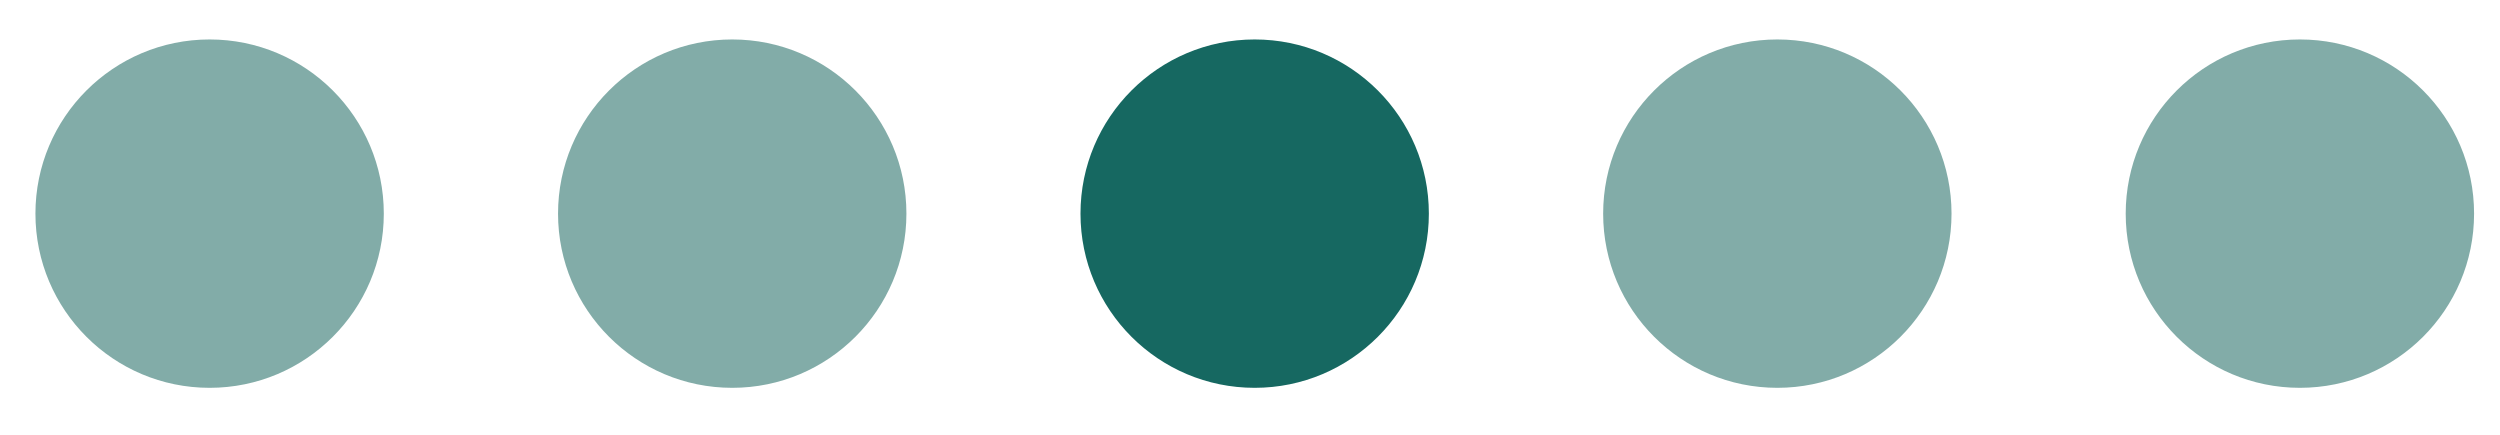
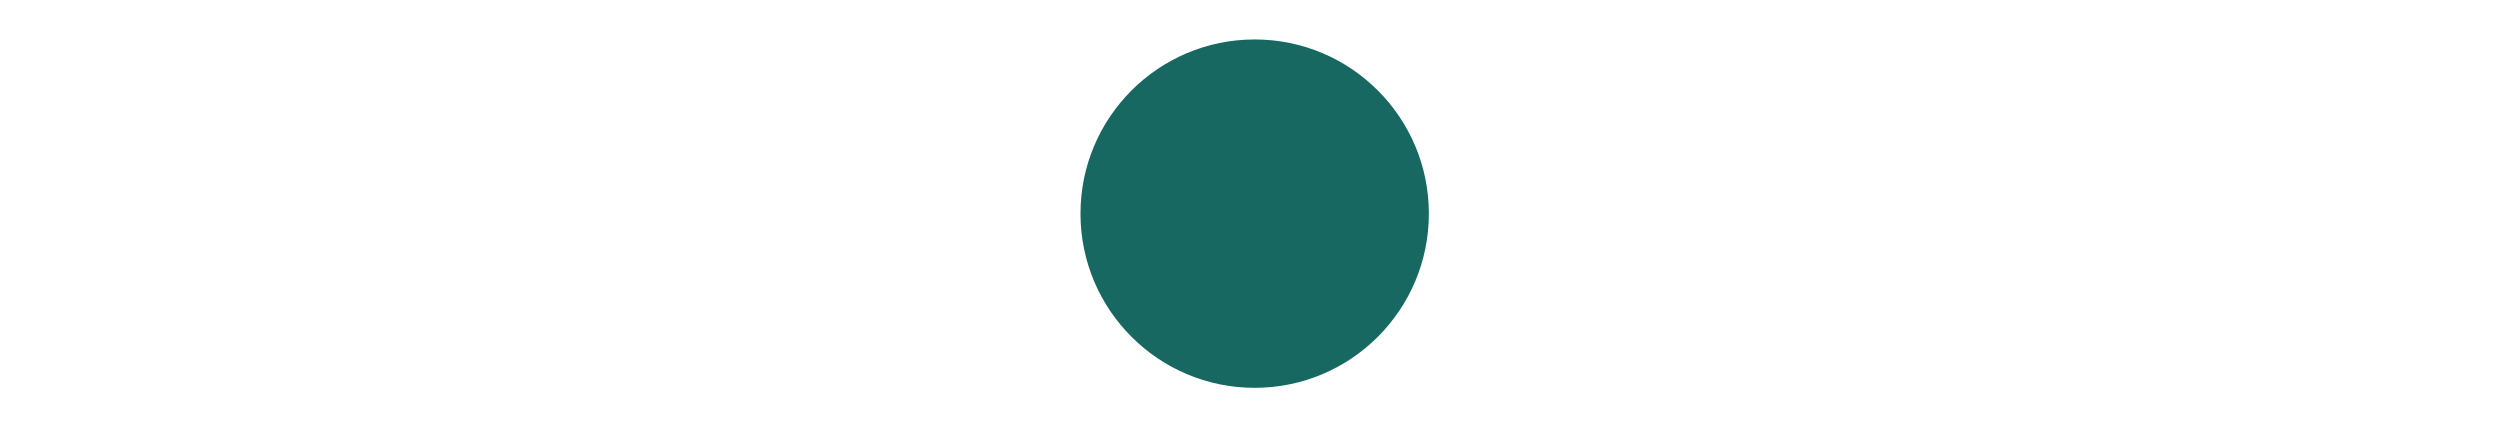
<svg xmlns="http://www.w3.org/2000/svg" width="46" height="8" viewBox="0 0 46 8" fill="none">
-   <circle cx="3.857" cy="3.931" r="3.205" fill="#82ACA8" />
-   <circle cx="13.473" cy="3.931" r="3.205" fill="#82ACA8" />
  <circle cx="23.086" cy="3.931" r="3.205" fill="#166861" />
-   <circle cx="32.703" cy="3.931" r="3.205" fill="#82ACA8" />
-   <circle cx="42.318" cy="3.931" r="3.205" fill="#82ACA8" />
</svg>